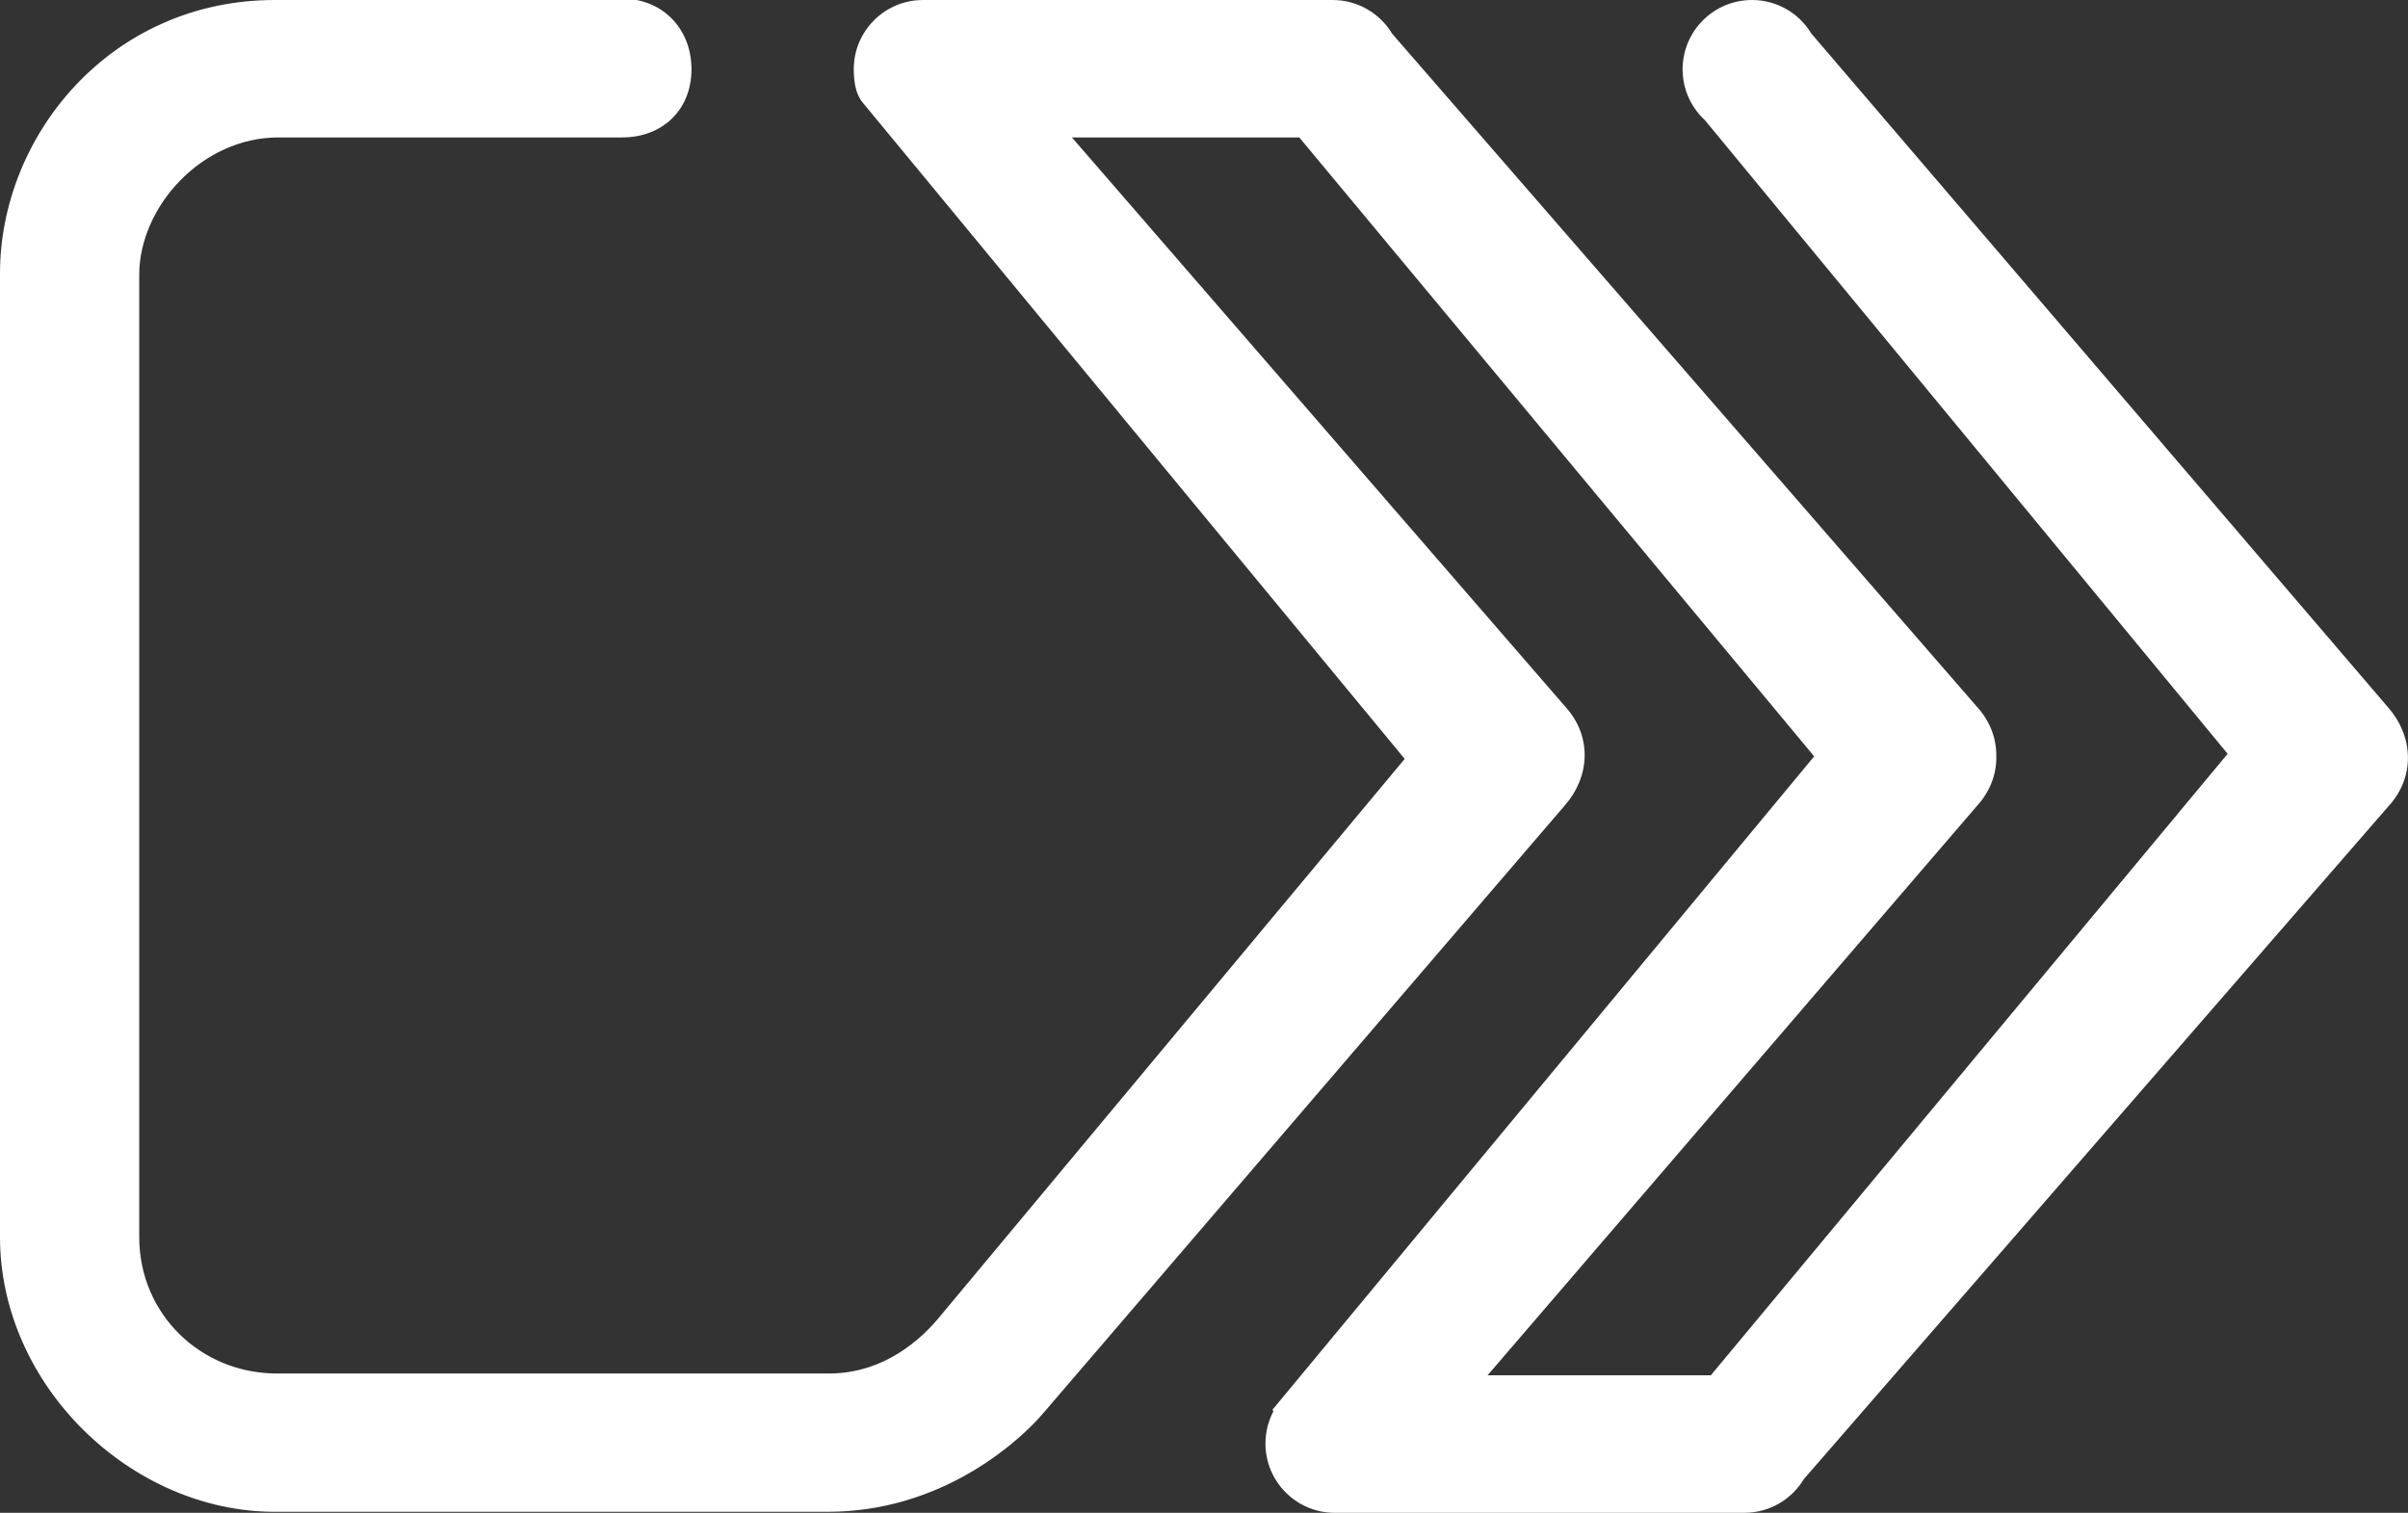
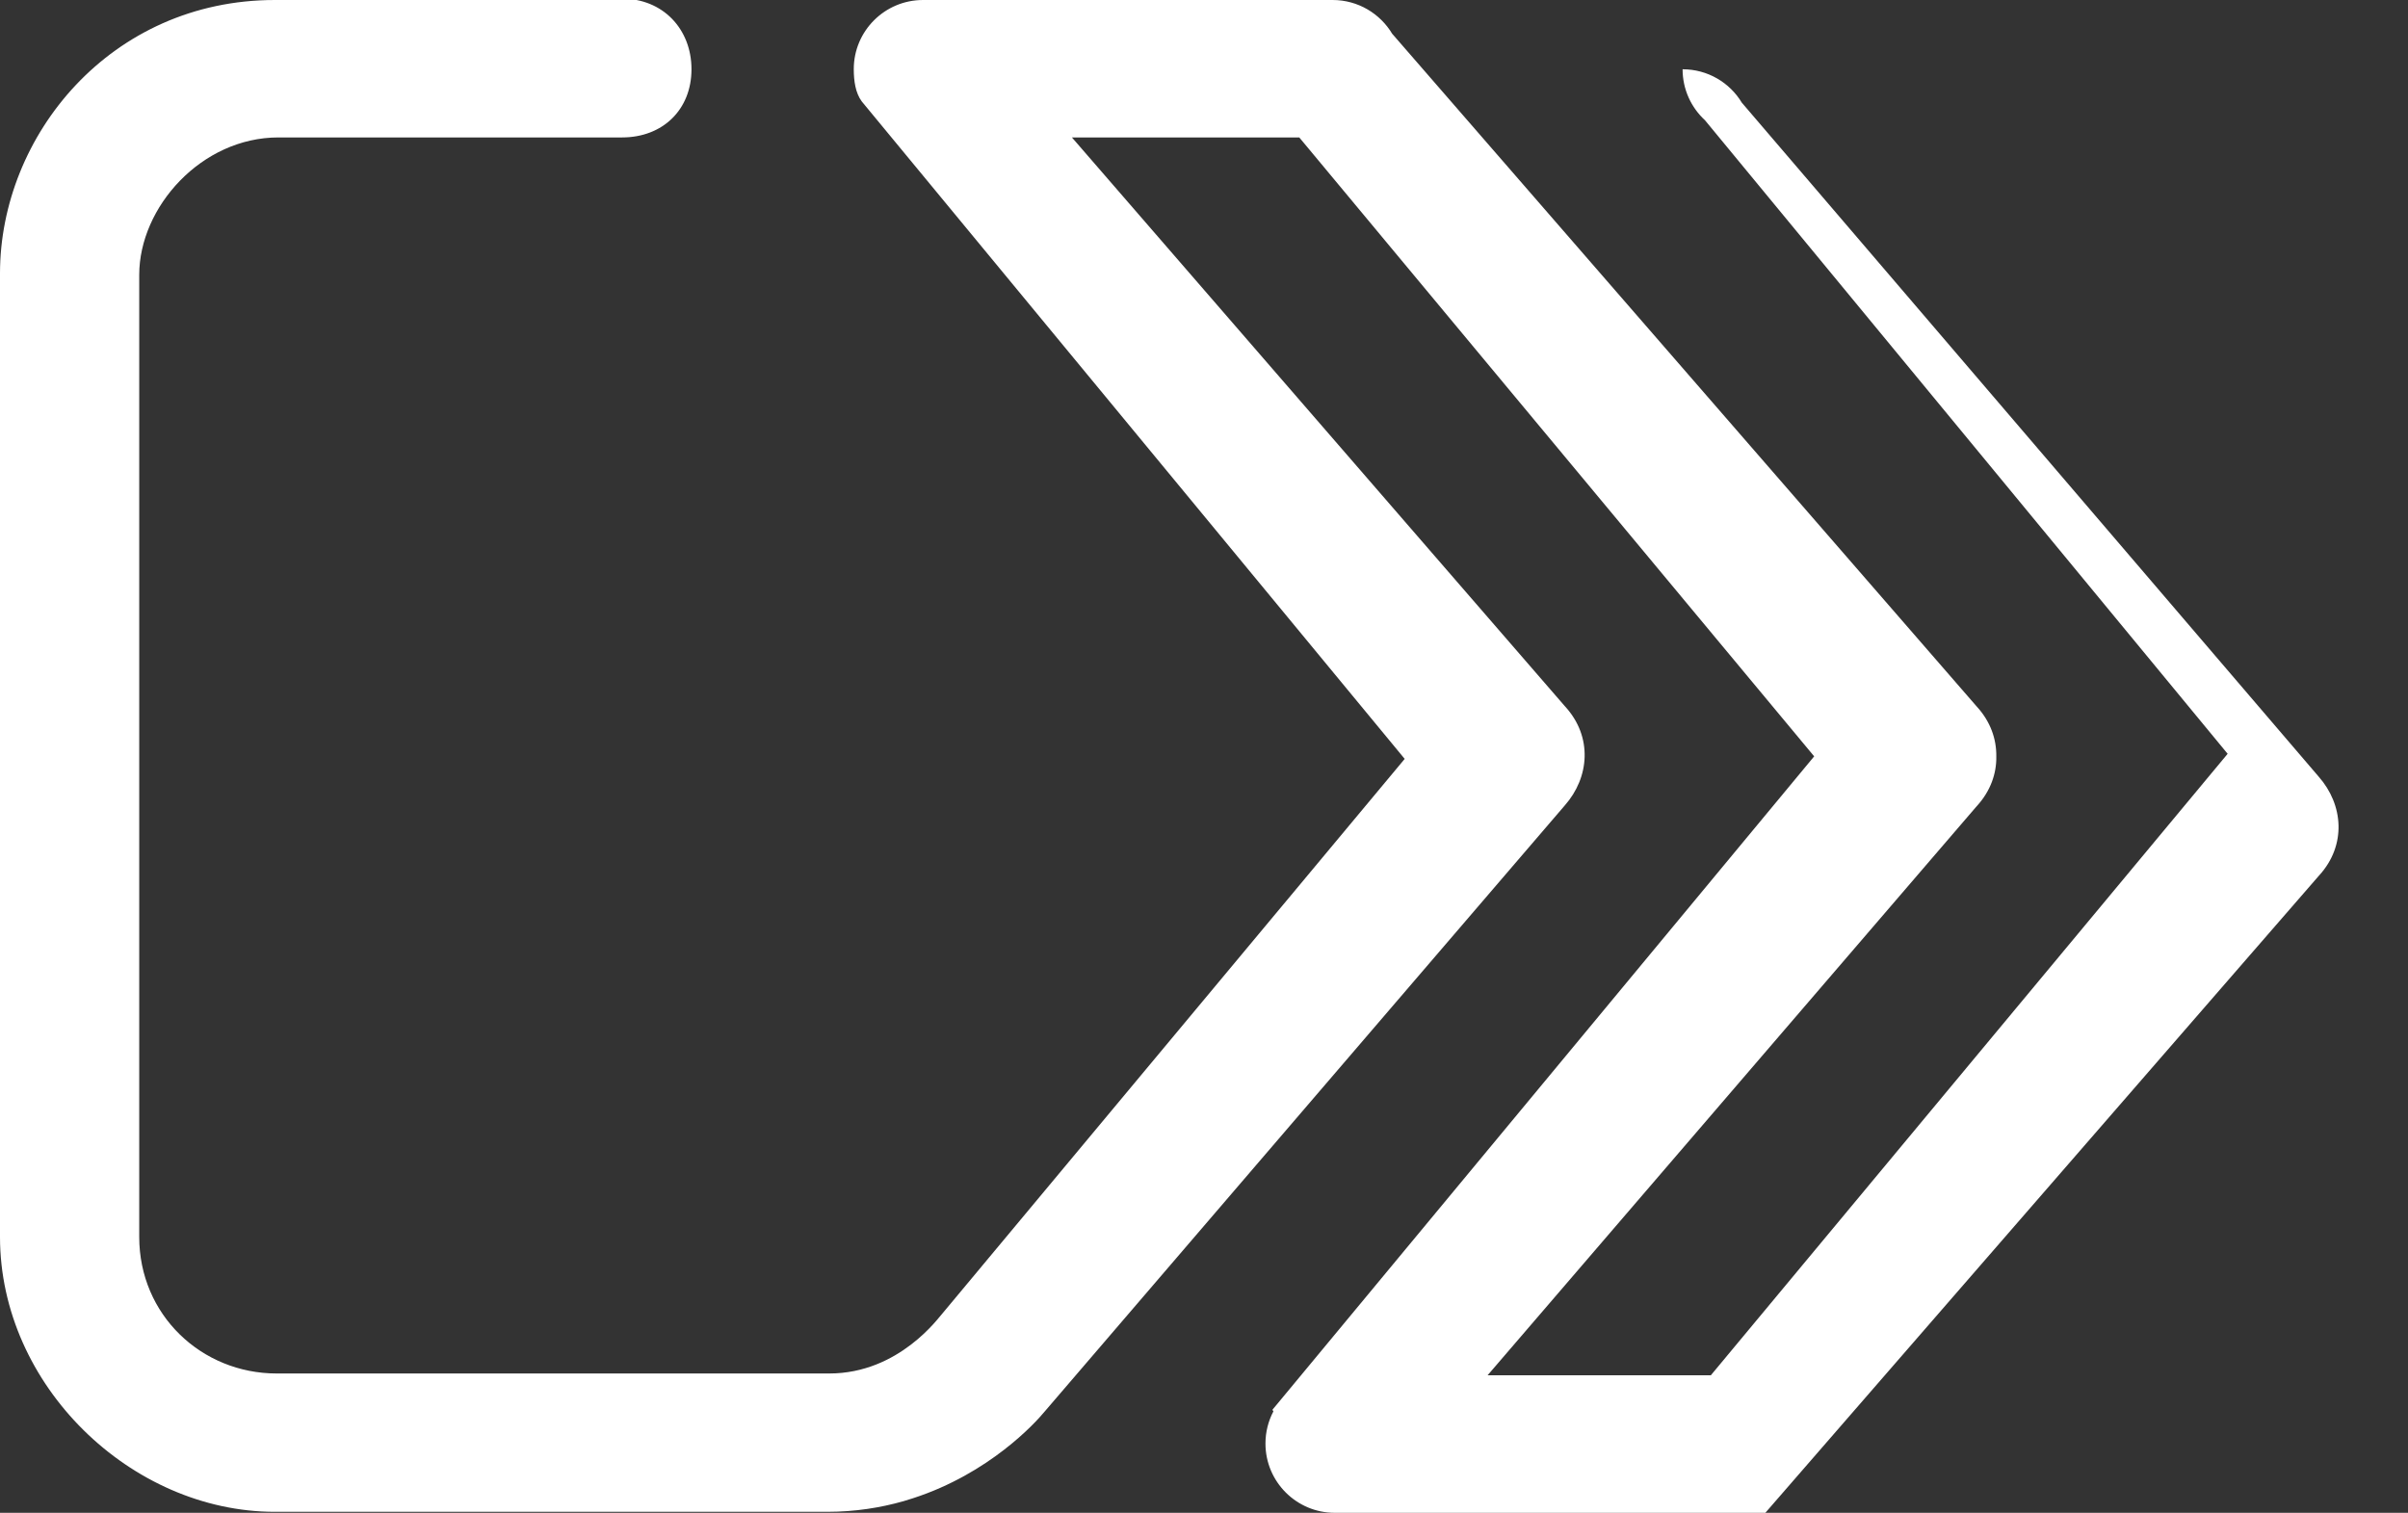
<svg xmlns="http://www.w3.org/2000/svg" id="Layer_1" version="1.1" viewBox="0 0 217.23 136.49">
  <rect x="0" y="0" width="217.23" height="136.49" fill="#333333" stroke="none" />
  <defs>
    <style>
      .st0 {
        fill: #fff;
      }
    </style>
  </defs>
-   <path class="st0" d="M157.36,136.49h-36.95c-3.45,0-6.25-2.8-6.25-6.25,0-1.05.26-2.04.72-2.91-.07-.08-.1-.13-.08-.15l48.86-58.94L117.21,12.4h-20.51l44.43,51.27s.05.06.08.09h0c2.48,2.73,2.18,6.38-.04,8.9l-46.97,54.74c-.8.97-4.95,5.54-11.82,7.77-.29.09-.58.18-.87.27-2.07.59-4.37.96-6.88.96H24.8c-12.99,0-24.8-11.41-24.8-24.8V24.67C0,12.24,9.97,0,24.8,0l31.32-.12c3.66,0,6.26,2.72,6.26,6.37s-2.6,6.15-6.26,6.15h-31.01c-6.93,0-12.55,6.28-12.55,12.4v86.8c0,7.03,5.62,12.32,12.4,12.32h49.85c6.32,0,9.92-5.13,10.17-5.37l41.74-50.08L77.74,9.15c-.57-.77-.72-1.86-.72-2.91C77.02,2.79,79.82,0,83.27,0h36.95c2.29,0,4.29,1.23,5.38,3.06l.04.04,52.62,60.57s.05.06.08.09h0c1.23,1.35,1.77,2.92,1.75,4.48.03,1.55-.52,3.13-1.75,4.48h0s-.05.06-.08.09l-44.06,51.27h20.14l46.62-56.07-47.15-57.16c-1.24-1.14-2.02-2.78-2.02-4.6C151.8,2.79,154.6,0,158.05,0c2.26,0,4.25,1.2,5.34,3.01l52.05,60.82c2.22,2.52,2.52,6.18.04,8.9h0s-.05.06-.08.09l-52.62,60.57-.04.04c-1.09,1.83-3.09,3.06-5.38,3.06" />
+   <path class="st0" d="M157.36,136.49h-36.95c-3.45,0-6.25-2.8-6.25-6.25,0-1.05.26-2.04.72-2.91-.07-.08-.1-.13-.08-.15l48.86-58.94L117.21,12.4h-20.51l44.43,51.27s.05.06.08.09h0c2.48,2.73,2.18,6.38-.04,8.9l-46.97,54.74c-.8.97-4.95,5.54-11.82,7.77-.29.09-.58.18-.87.27-2.07.59-4.37.96-6.88.96H24.8c-12.99,0-24.8-11.41-24.8-24.8V24.67C0,12.24,9.97,0,24.8,0l31.32-.12c3.66,0,6.26,2.72,6.26,6.37s-2.6,6.15-6.26,6.15h-31.01c-6.93,0-12.55,6.28-12.55,12.4v86.8c0,7.03,5.62,12.32,12.4,12.32h49.85c6.32,0,9.92-5.13,10.17-5.37l41.74-50.08L77.74,9.15c-.57-.77-.72-1.86-.72-2.91C77.02,2.79,79.82,0,83.27,0h36.95c2.29,0,4.29,1.23,5.38,3.06l.04.04,52.62,60.57s.05.06.08.09h0c1.23,1.35,1.77,2.92,1.75,4.48.03,1.55-.52,3.13-1.75,4.48h0s-.05.06-.08.09l-44.06,51.27h20.14l46.62-56.07-47.15-57.16c-1.24-1.14-2.02-2.78-2.02-4.6c2.26,0,4.25,1.2,5.34,3.01l52.05,60.82c2.22,2.52,2.52,6.18.04,8.9h0s-.05.06-.08.09l-52.62,60.57-.04.04c-1.09,1.83-3.09,3.06-5.38,3.06" />
</svg>